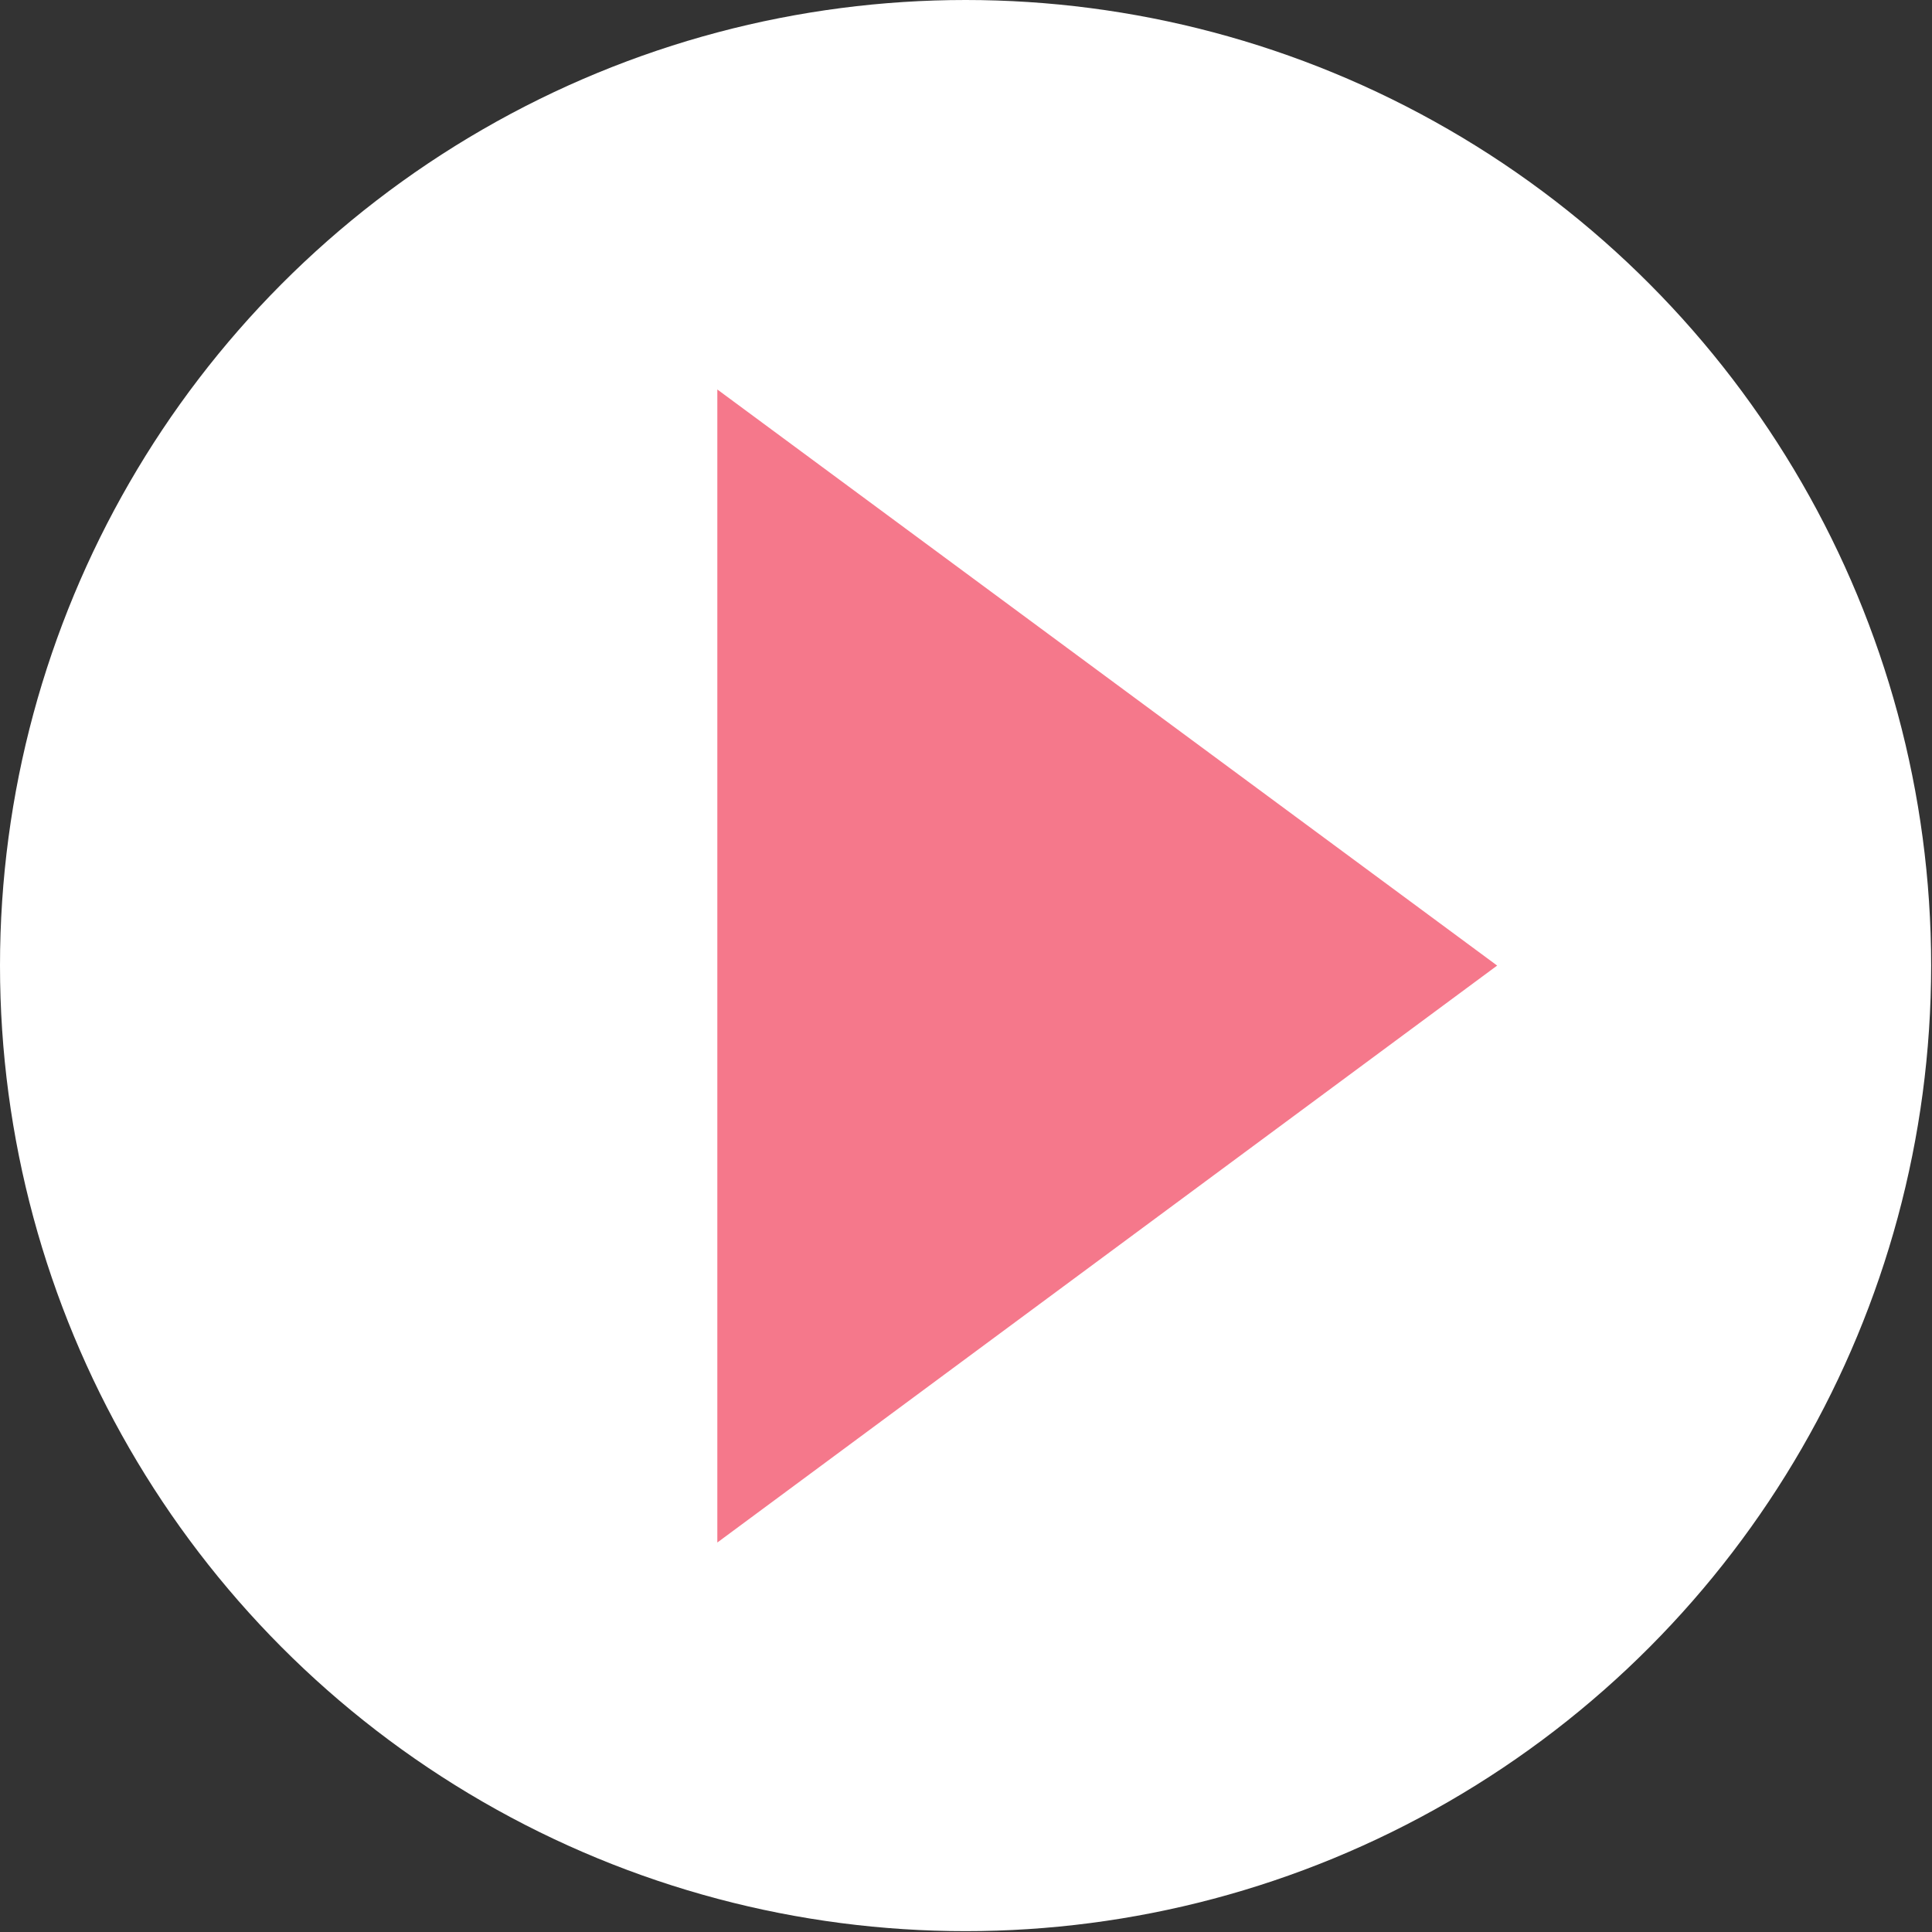
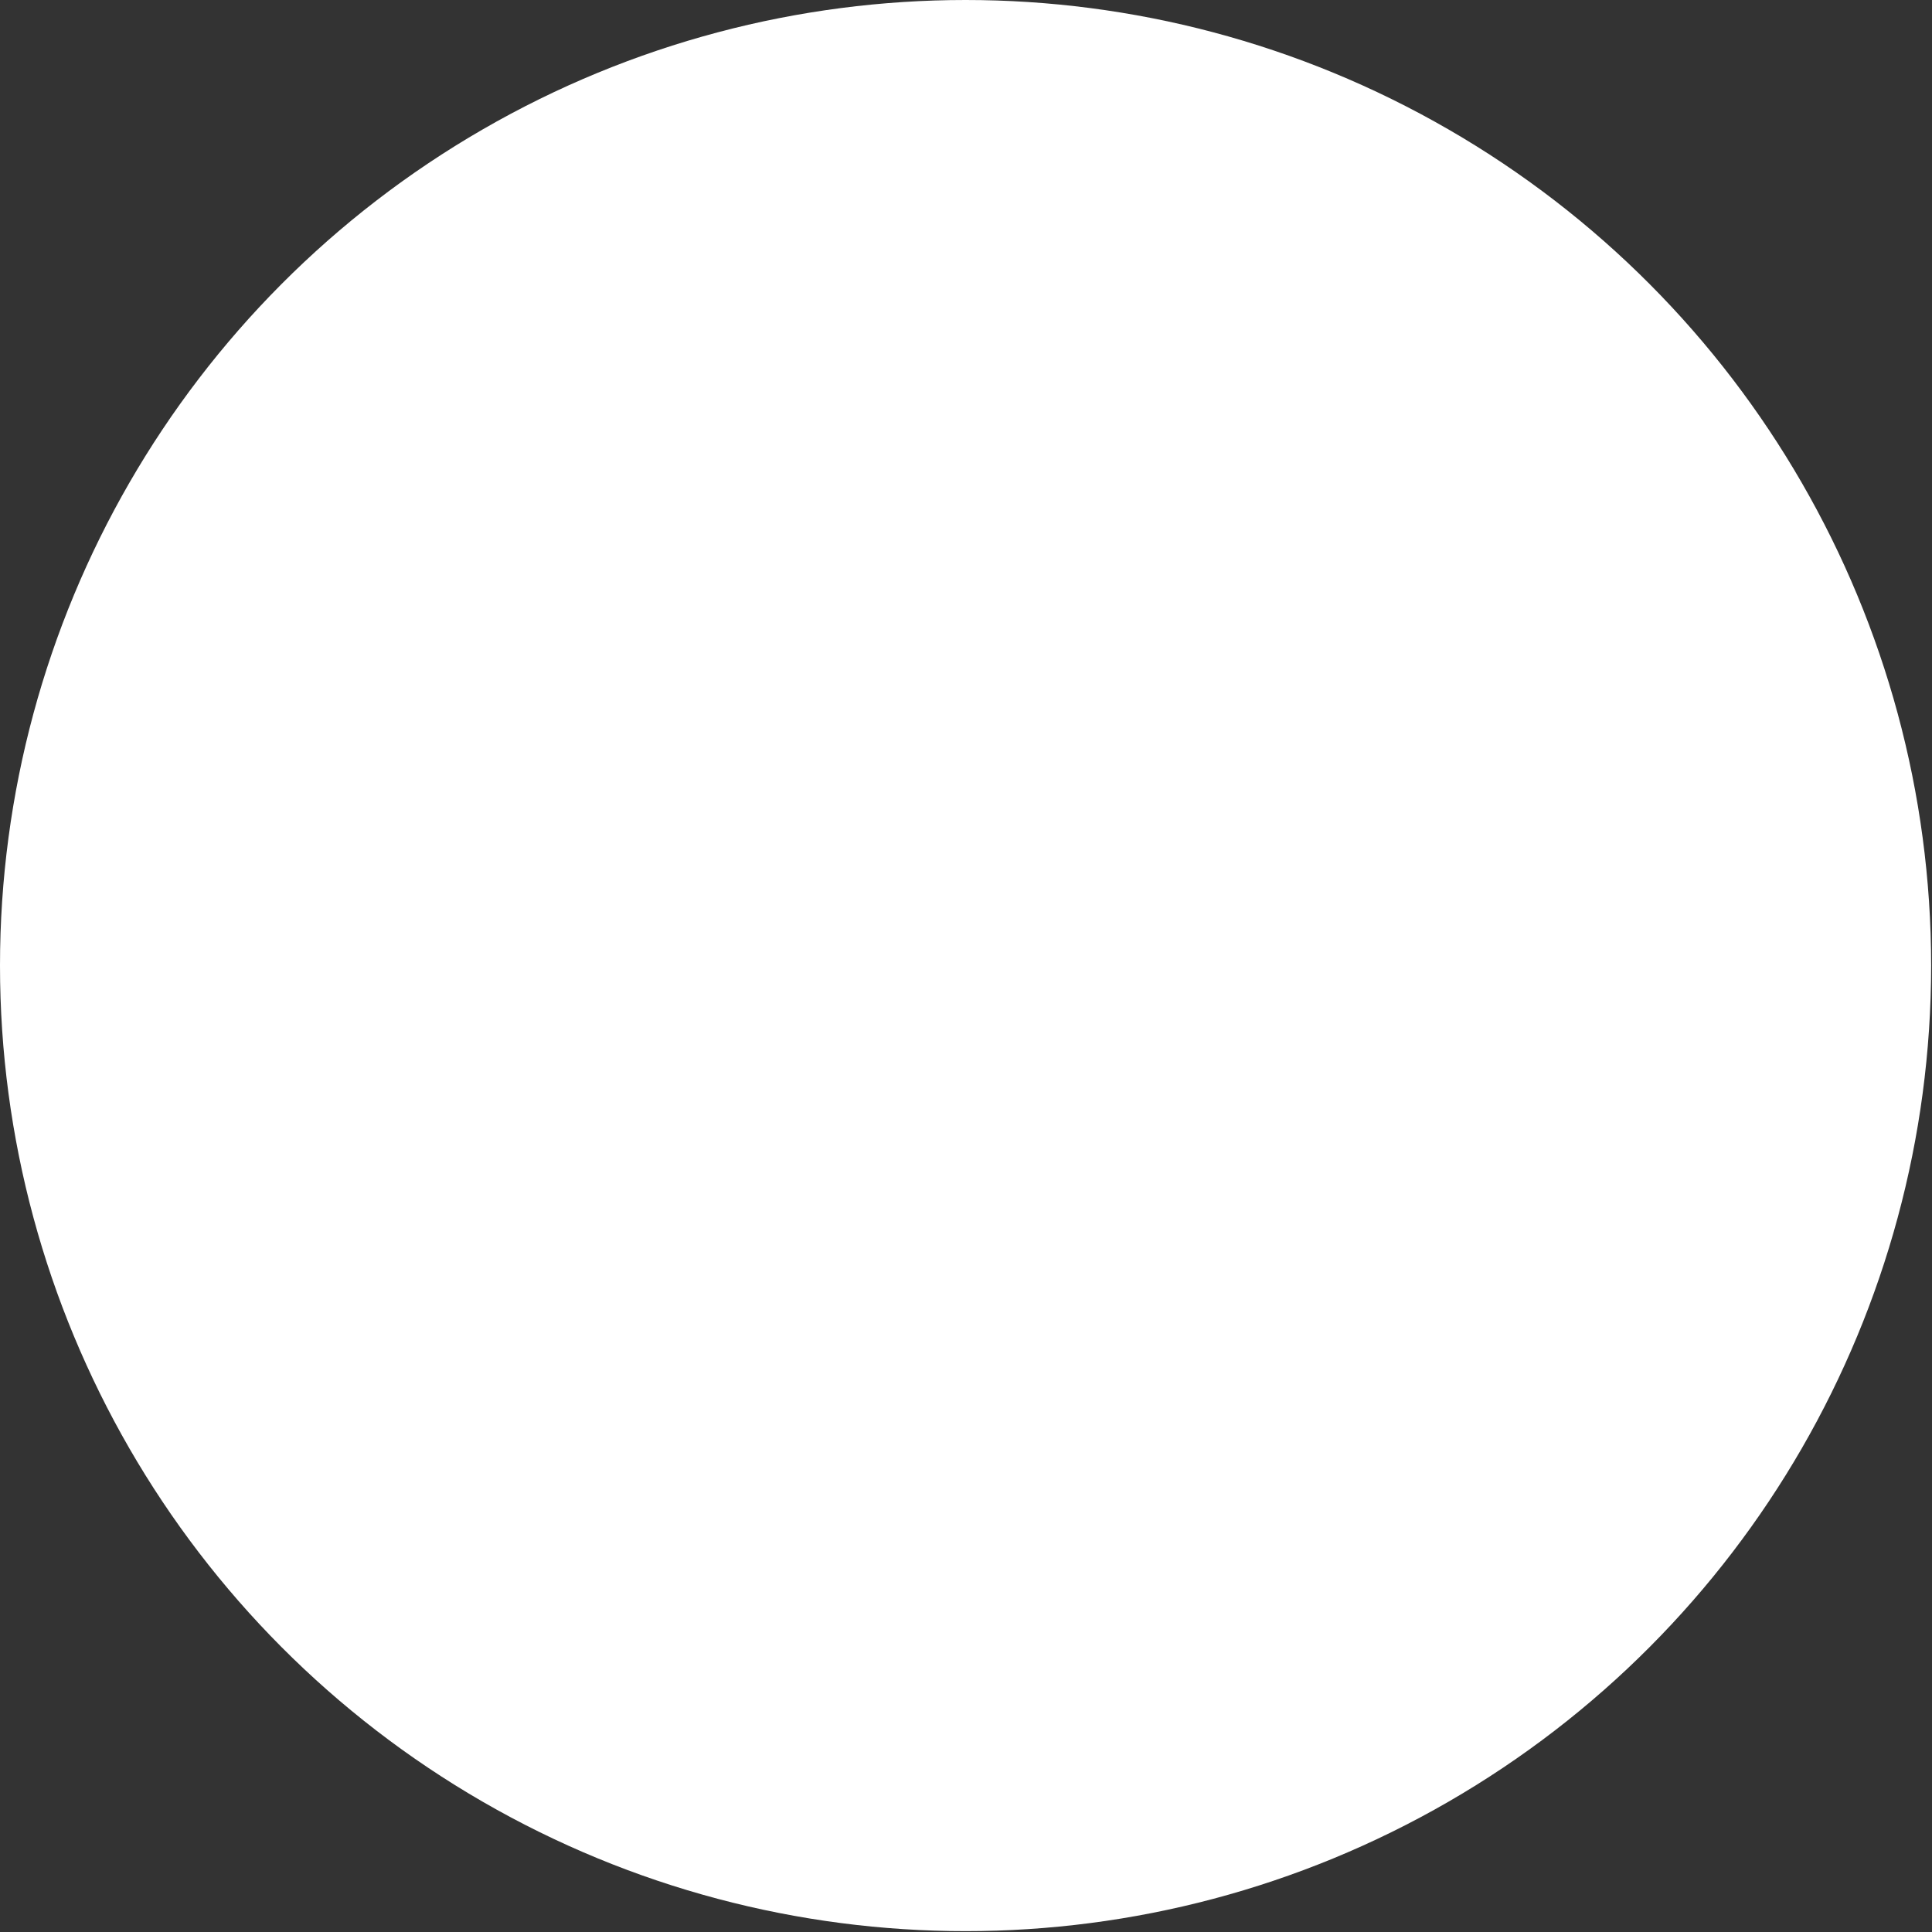
<svg xmlns="http://www.w3.org/2000/svg" id="_レイヤー_2" viewBox="0 0 22.57 22.57">
  <rect x="0" y="0" width="22.57" height="22.57" fill="#333333" stroke="none" />
  <defs>
    <style>.cls-1{fill:#f5788b;}.cls-2{fill:#fff;}</style>
  </defs>
  <g id="_レイヤー_1-2">
    <circle class="cls-2" cx="11.28" cy="11.28" r="11.28" />
-     <polygon class="cls-1" points="17.49 11.28 8.38 4.55 8.38 18.02 17.49 11.28" />
  </g>
</svg>